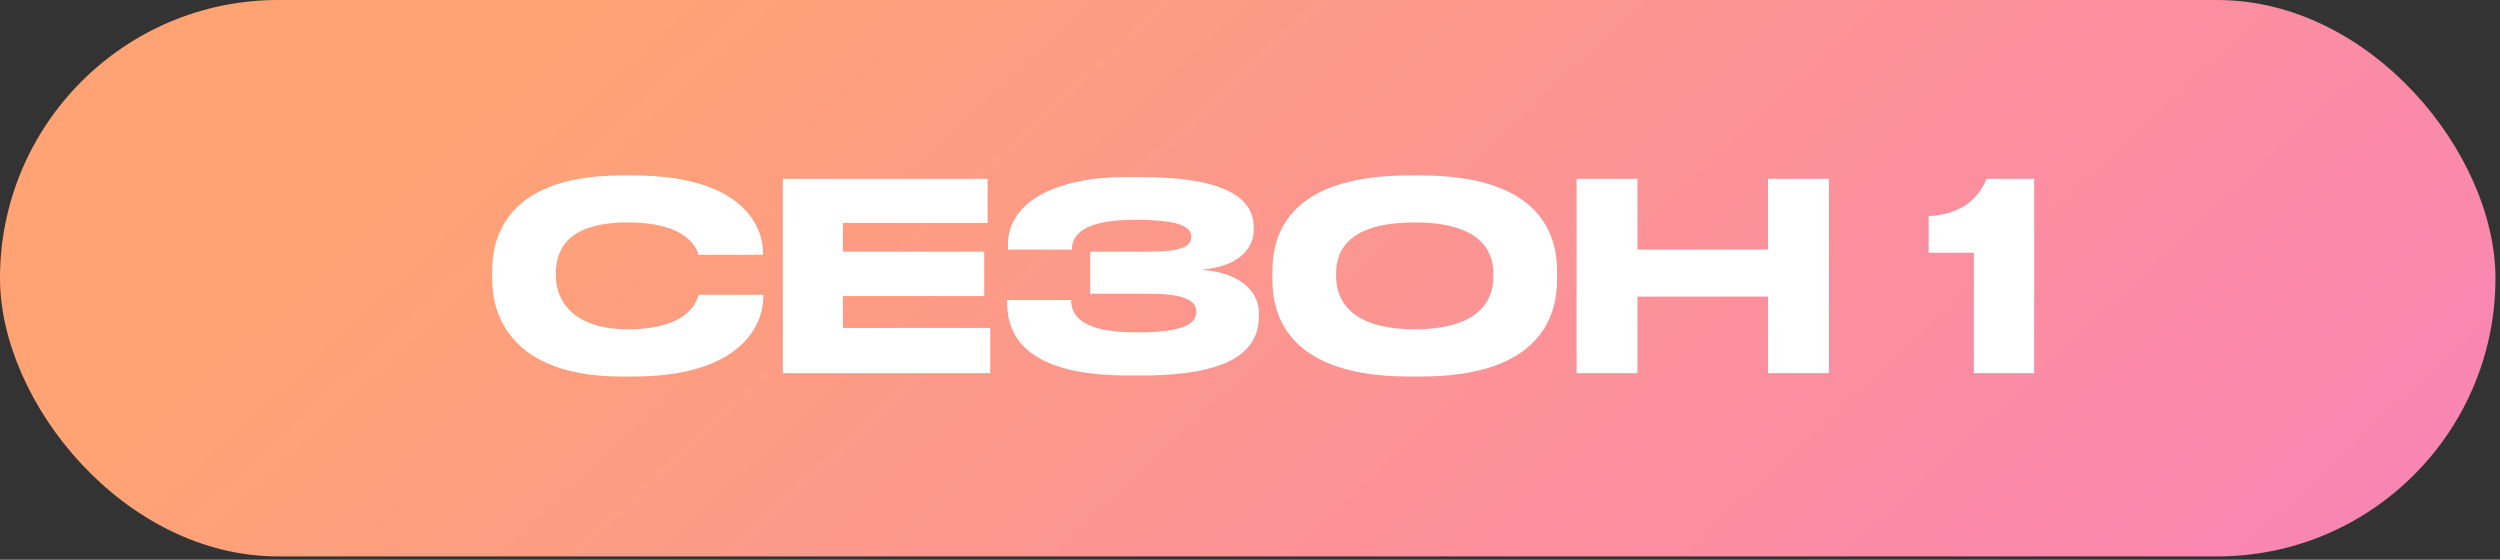
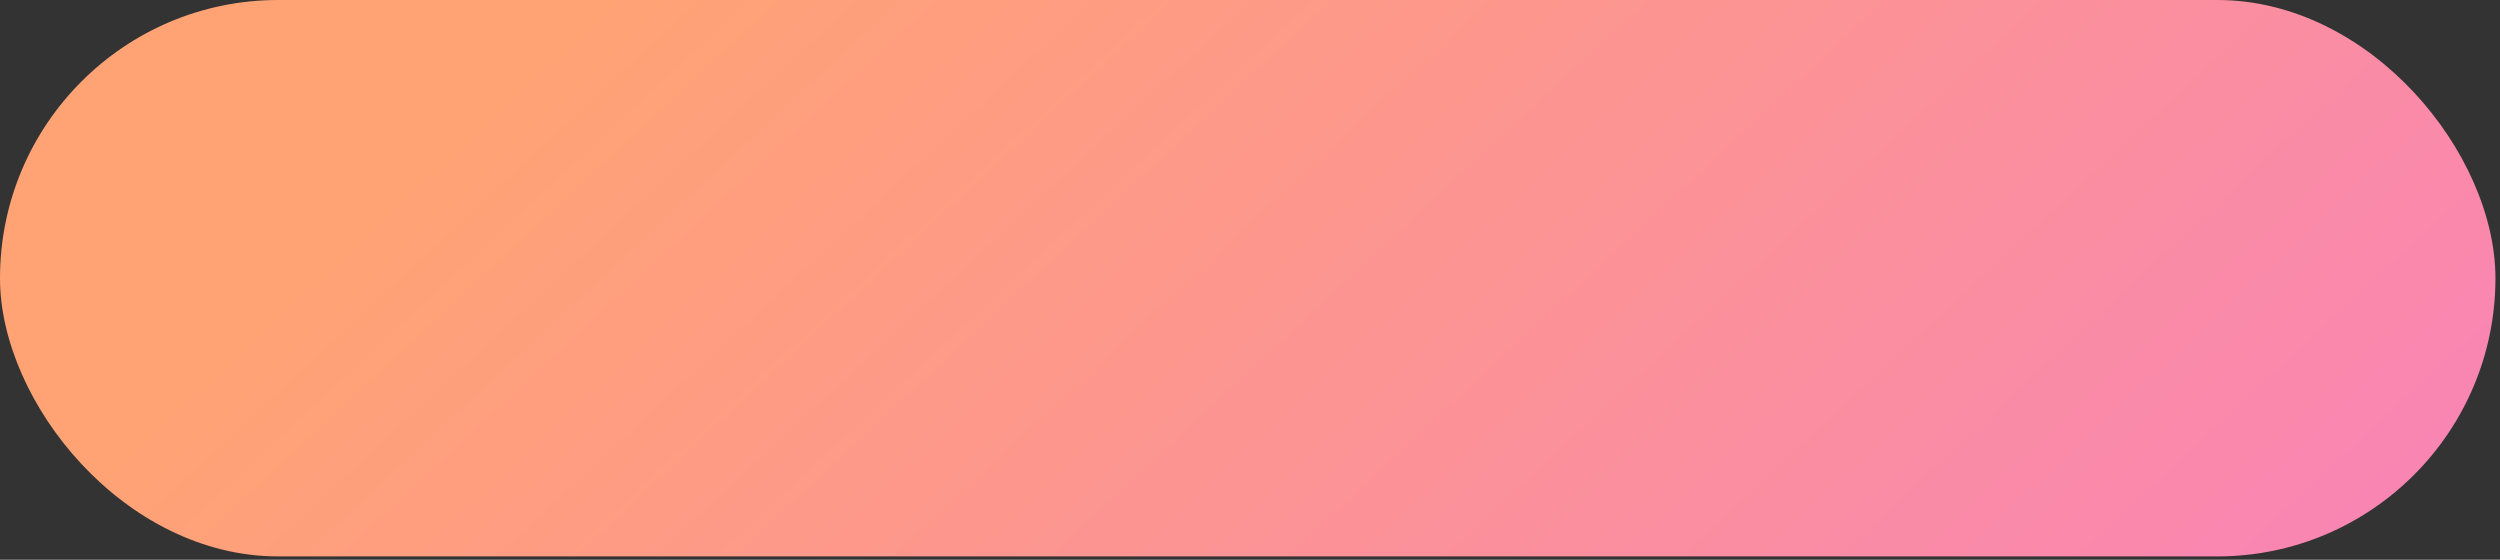
<svg xmlns="http://www.w3.org/2000/svg" width="67" height="15" viewBox="0 0 67 15" fill="none">
  <rect x="0" y="0" width="67" height="15" fill="#333333" stroke="none" />
  <rect width="66.878" height="14.912" rx="7.456" fill="url(#paint0_linear_200_4)" />
-   <path d="M16.962 10.091C19.937 10.091 20.455 8.635 20.455 7.977V7.9H18.726C18.684 8.019 18.516 8.824 16.829 8.824C15.31 8.824 14.897 8.012 14.897 7.396V7.312C14.897 6.661 15.254 5.961 16.815 5.961C18.467 5.961 18.677 6.689 18.719 6.829H20.448V6.752C20.448 6.143 19.979 4.701 16.962 4.701H16.675C13.595 4.701 13.189 6.332 13.189 7.277V7.48C13.189 8.404 13.658 10.091 16.675 10.091H16.962ZM20.98 4.792V10H26.538V8.789H22.59V7.935H26.377V6.745H22.59V5.975H26.468V4.792H20.98ZM33.739 8.39C33.739 7.809 33.235 7.305 32.199 7.228C33.186 7.151 33.599 6.661 33.599 6.171V6.094C33.599 5.359 32.941 4.743 30.533 4.743H30.183C28.342 4.743 27.012 5.387 27.012 6.563V6.689H28.727C28.727 6.052 29.539 5.891 30.428 5.891C31.548 5.891 31.926 6.059 31.926 6.339V6.36C31.926 6.633 31.576 6.745 30.757 6.745H29.217V7.872H30.764C31.625 7.872 32.059 8.005 32.059 8.348V8.369C32.059 8.712 31.618 8.908 30.47 8.908C29.301 8.908 28.706 8.635 28.706 8.04H26.991V8.117C26.991 9.552 28.349 10.063 30.211 10.063H30.589C33.137 10.063 33.739 9.321 33.739 8.46V8.39ZM37.768 4.701C34.471 4.701 34.1 6.346 34.1 7.277V7.487C34.1 8.404 34.471 10.091 37.768 10.091H38.069C41.352 10.091 41.73 8.404 41.73 7.487V7.277C41.73 6.346 41.345 4.701 38.069 4.701H37.768ZM40.022 7.424C40.022 8.026 39.665 8.824 37.915 8.824C36.151 8.824 35.808 8.005 35.808 7.41V7.326C35.808 6.731 36.123 5.961 37.915 5.961C39.679 5.961 40.022 6.731 40.022 7.326V7.424ZM42.253 10H43.884V7.949H47.384V10H49.015V4.792H47.384V6.689H43.884V4.792H42.253V10ZM52.899 6.773V10H54.516V4.792H53.242C53.004 5.338 52.584 5.737 51.688 5.793V6.773H52.899Z" fill="white" />
  <defs>
    <linearGradient id="paint0_linear_200_4" x1="20.661" y1="-4.745" x2="50.15" y2="26.916" gradientUnits="userSpaceOnUse">
      <stop stop-color="#FFA374" />
      <stop offset="1" stop-color="#F985B3" />
    </linearGradient>
  </defs>
</svg>